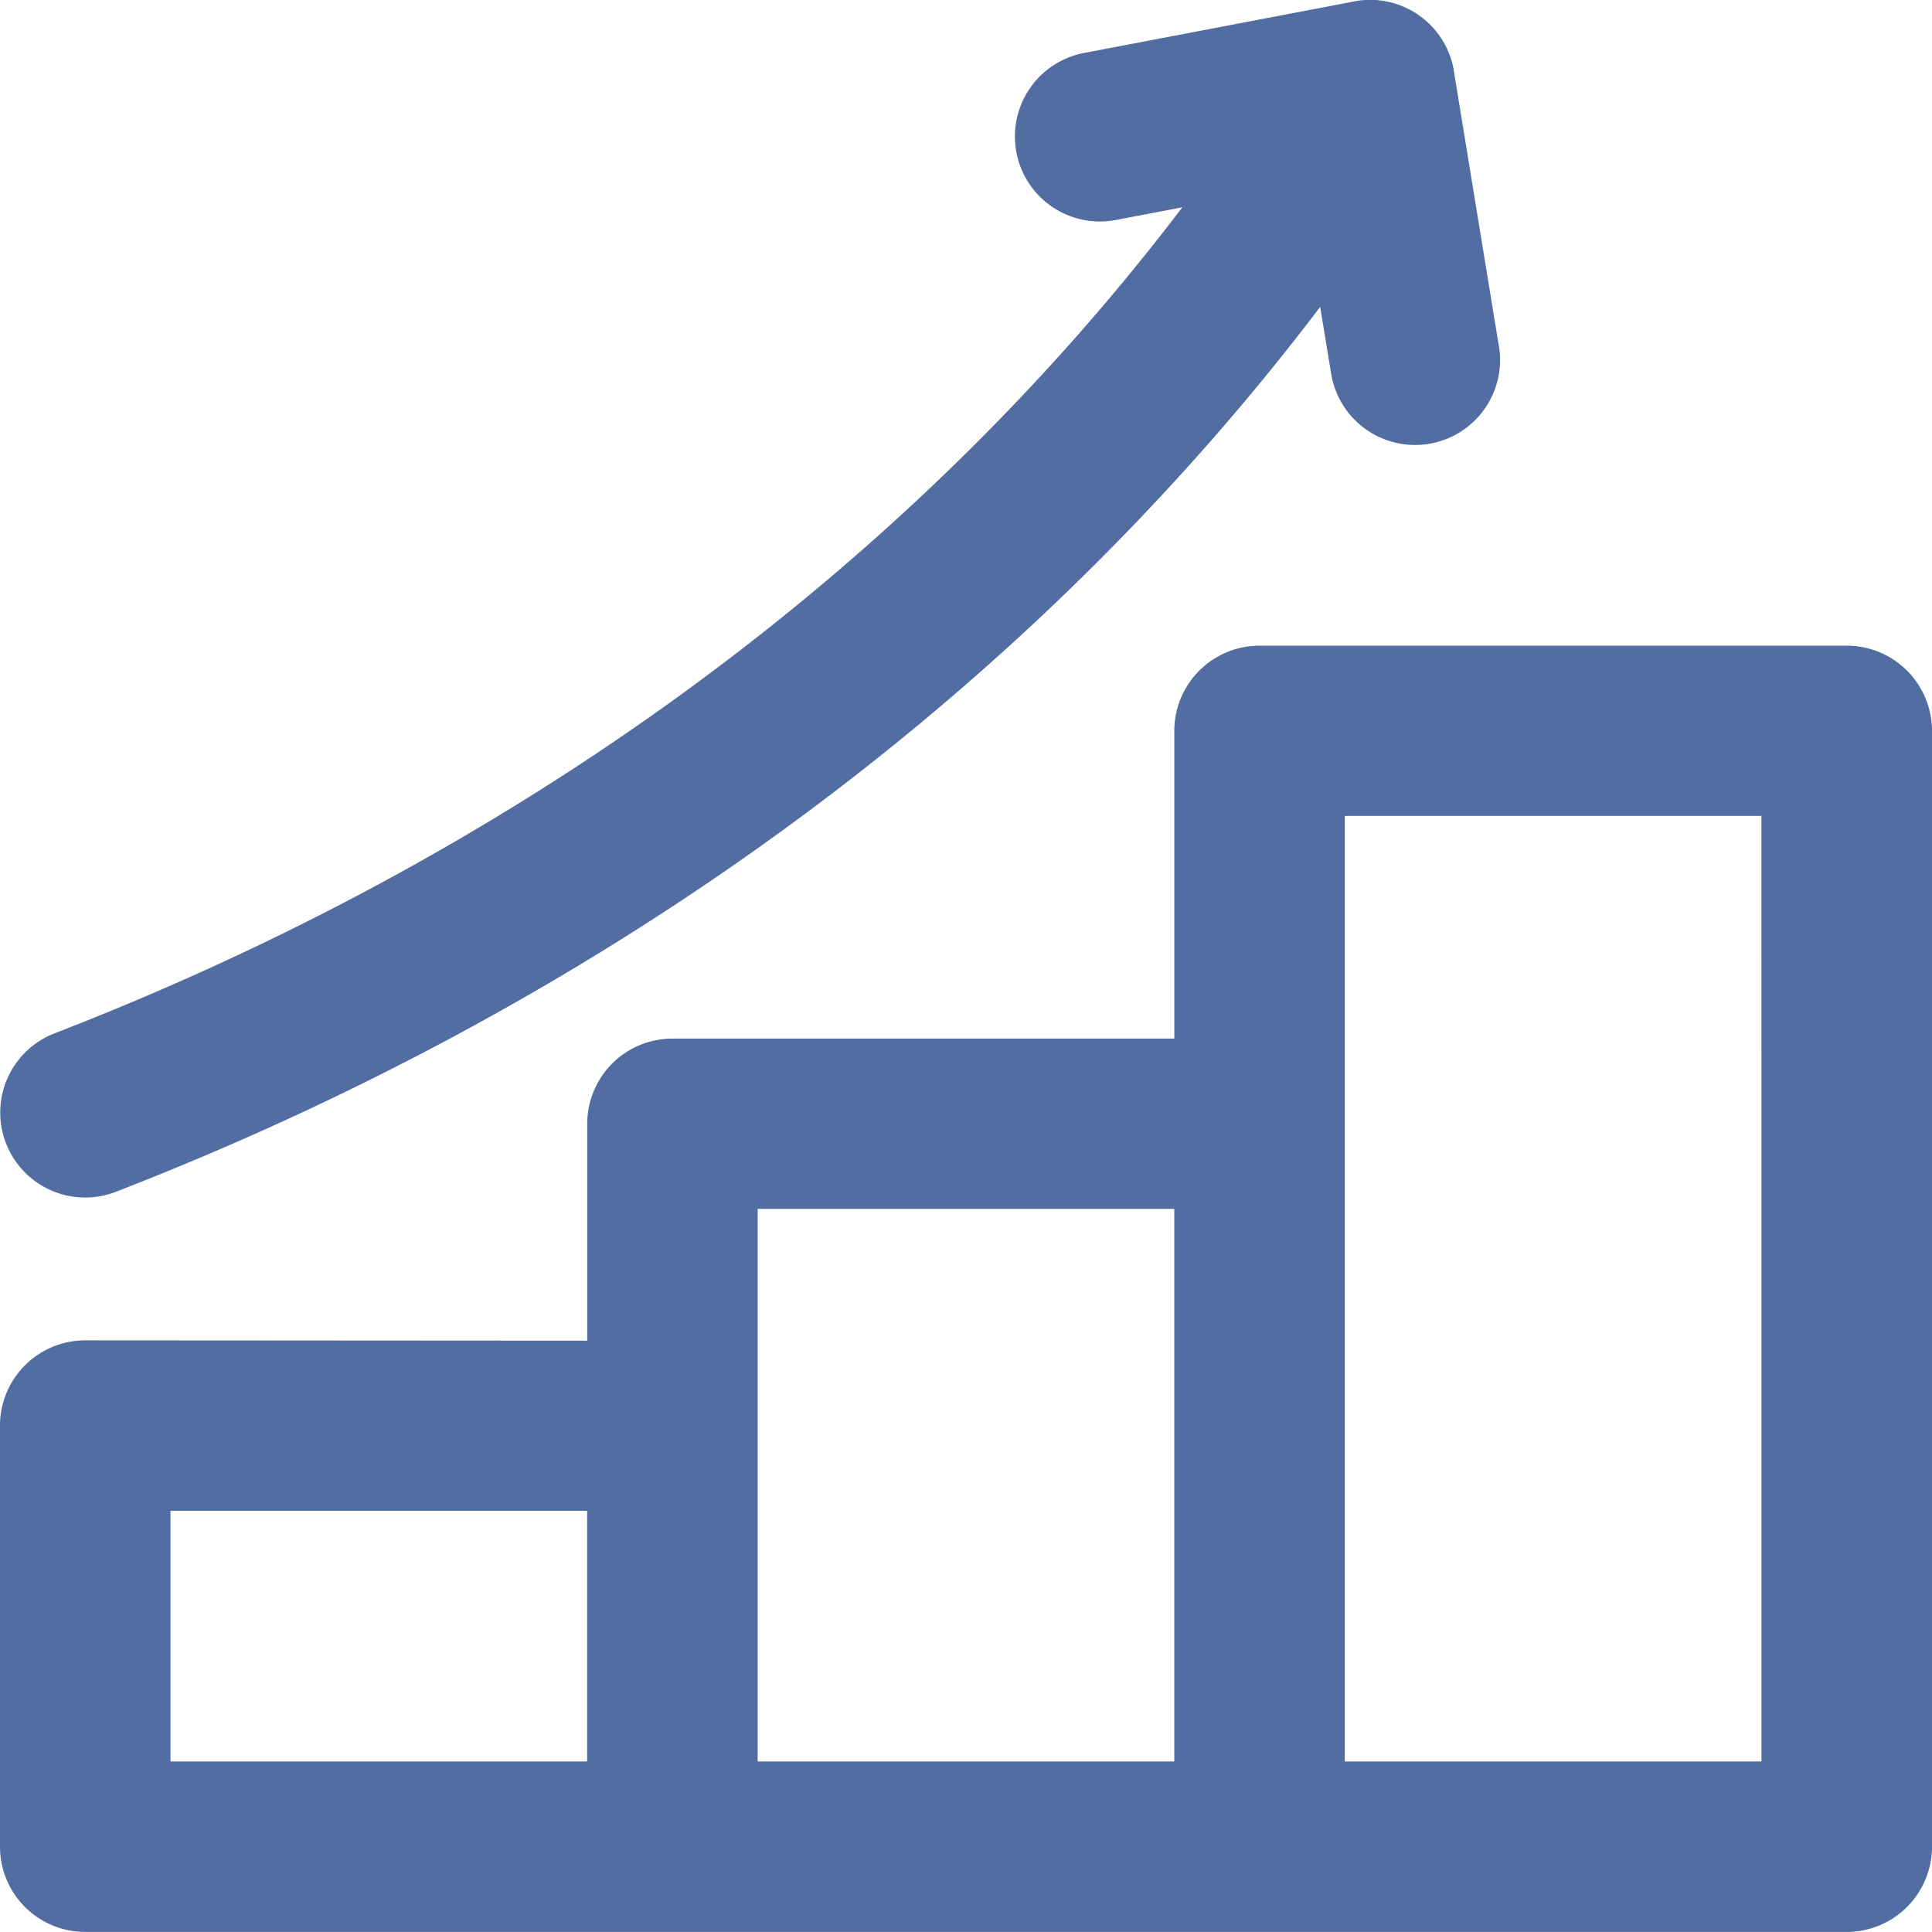
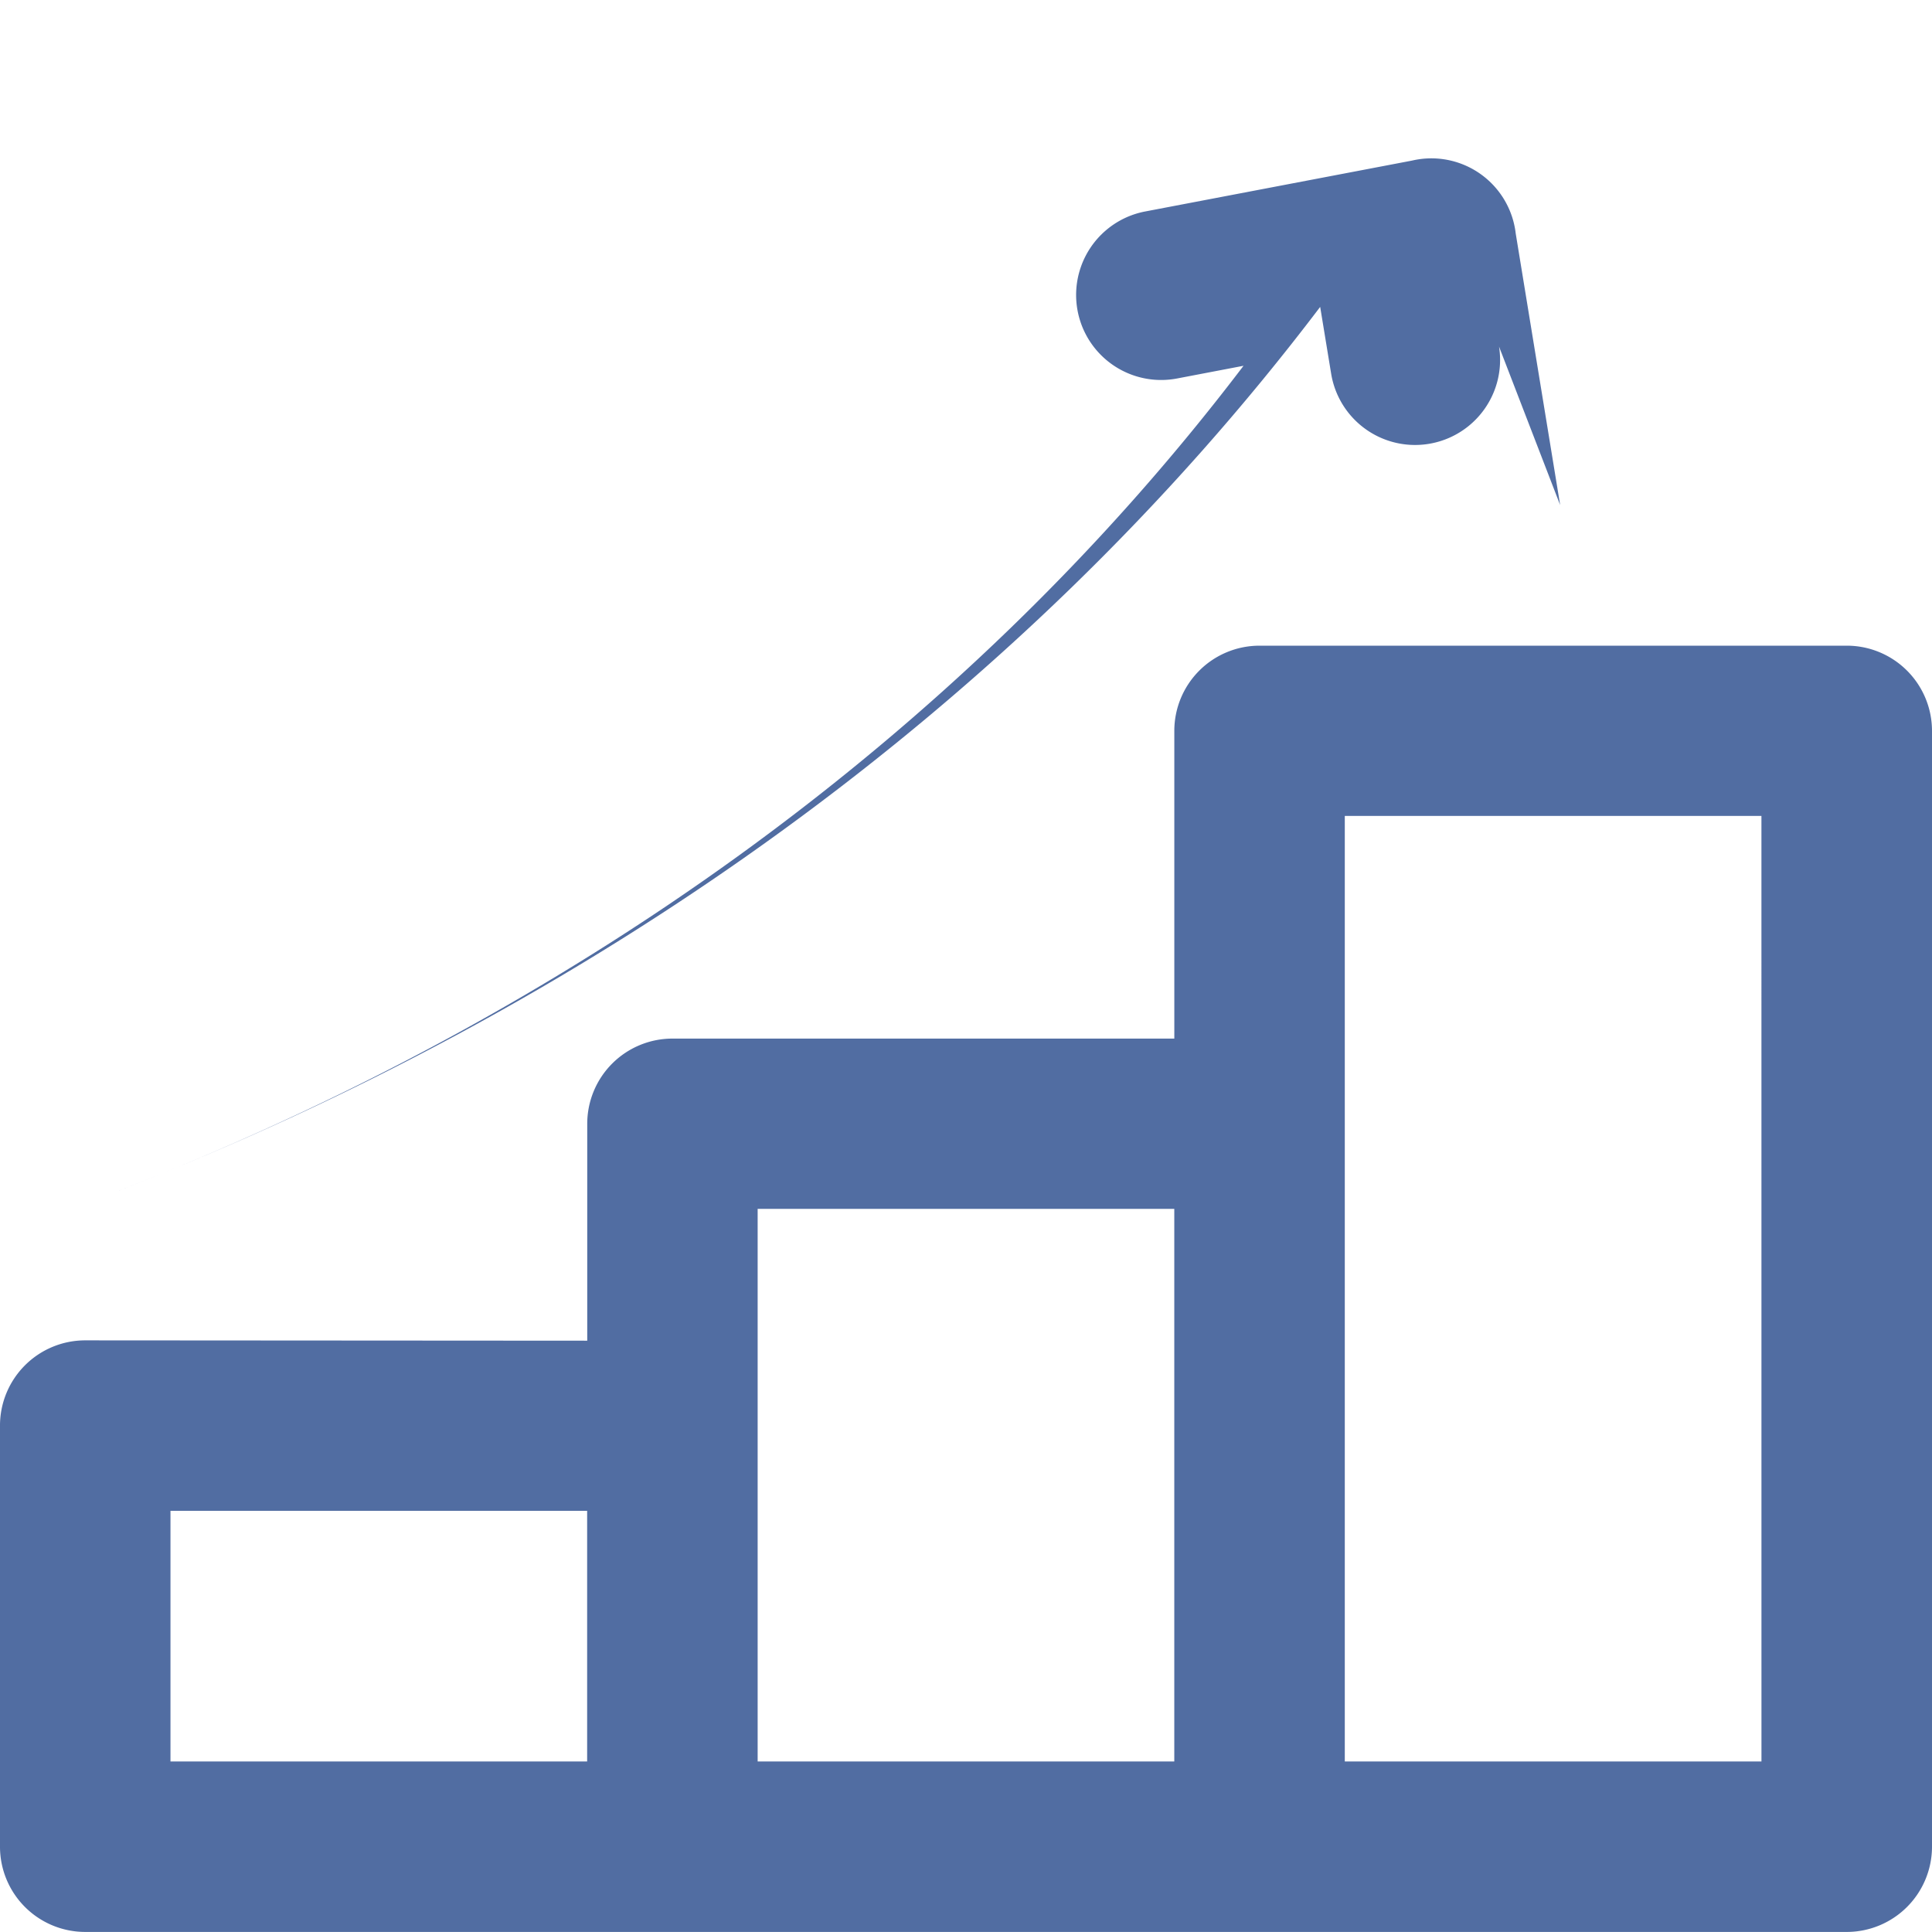
<svg xmlns="http://www.w3.org/2000/svg" width="60.598" height="60.595" viewBox="0 0 60.598 60.595">
-   <path id="noun-graph-7362540" d="M107.013,70.915a2.667,2.667,0,0,1-5.265.855l-.345-2.1c-9.553,12.6-22.9,21.99-37.776,27.756a2.664,2.664,0,1,1-1.92-4.971c13.95-5.4,26.419-14.126,35.372-25.909l-2.094.4a2.666,2.666,0,1,1-.981-5.242l8.359-1.594a2.663,2.663,0,0,1,3.253,2.286l1.394,8.518Zm-44.346,31.17a2.673,2.673,0,0,0-2.672,2.675v13.208a2.673,2.673,0,0,0,2.672,2.672h55.251a2.675,2.675,0,0,0,2.675-2.672v-35a2.673,2.673,0,0,0-2.675-2.672H99.5a2.673,2.673,0,0,0-2.672,2.672v9.652H81.086a2.673,2.673,0,0,0-2.672,2.675v6.8Zm15.744,5.347v7.861l-13.069,0v-7.861H78.411Zm18.416-9.471v17.332H83.759V97.961Zm18.416-12.325H102.175v29.657h13.069Z" transform="translate(-59.995 -60.044)" fill="#516da2" fill-rule="evenodd" />
+   <path id="noun-graph-7362540" d="M107.013,70.915a2.667,2.667,0,0,1-5.265.855l-.345-2.1c-9.553,12.6-22.9,21.99-37.776,27.756c13.95-5.4,26.419-14.126,35.372-25.909l-2.094.4a2.666,2.666,0,1,1-.981-5.242l8.359-1.594a2.663,2.663,0,0,1,3.253,2.286l1.394,8.518Zm-44.346,31.17a2.673,2.673,0,0,0-2.672,2.675v13.208a2.673,2.673,0,0,0,2.672,2.672h55.251a2.675,2.675,0,0,0,2.675-2.672v-35a2.673,2.673,0,0,0-2.675-2.672H99.5a2.673,2.673,0,0,0-2.672,2.672v9.652H81.086a2.673,2.673,0,0,0-2.672,2.675v6.8Zm15.744,5.347v7.861l-13.069,0v-7.861H78.411Zm18.416-9.471v17.332H83.759V97.961Zm18.416-12.325H102.175v29.657h13.069Z" transform="translate(-59.995 -60.044)" fill="#516da2" fill-rule="evenodd" />
</svg>